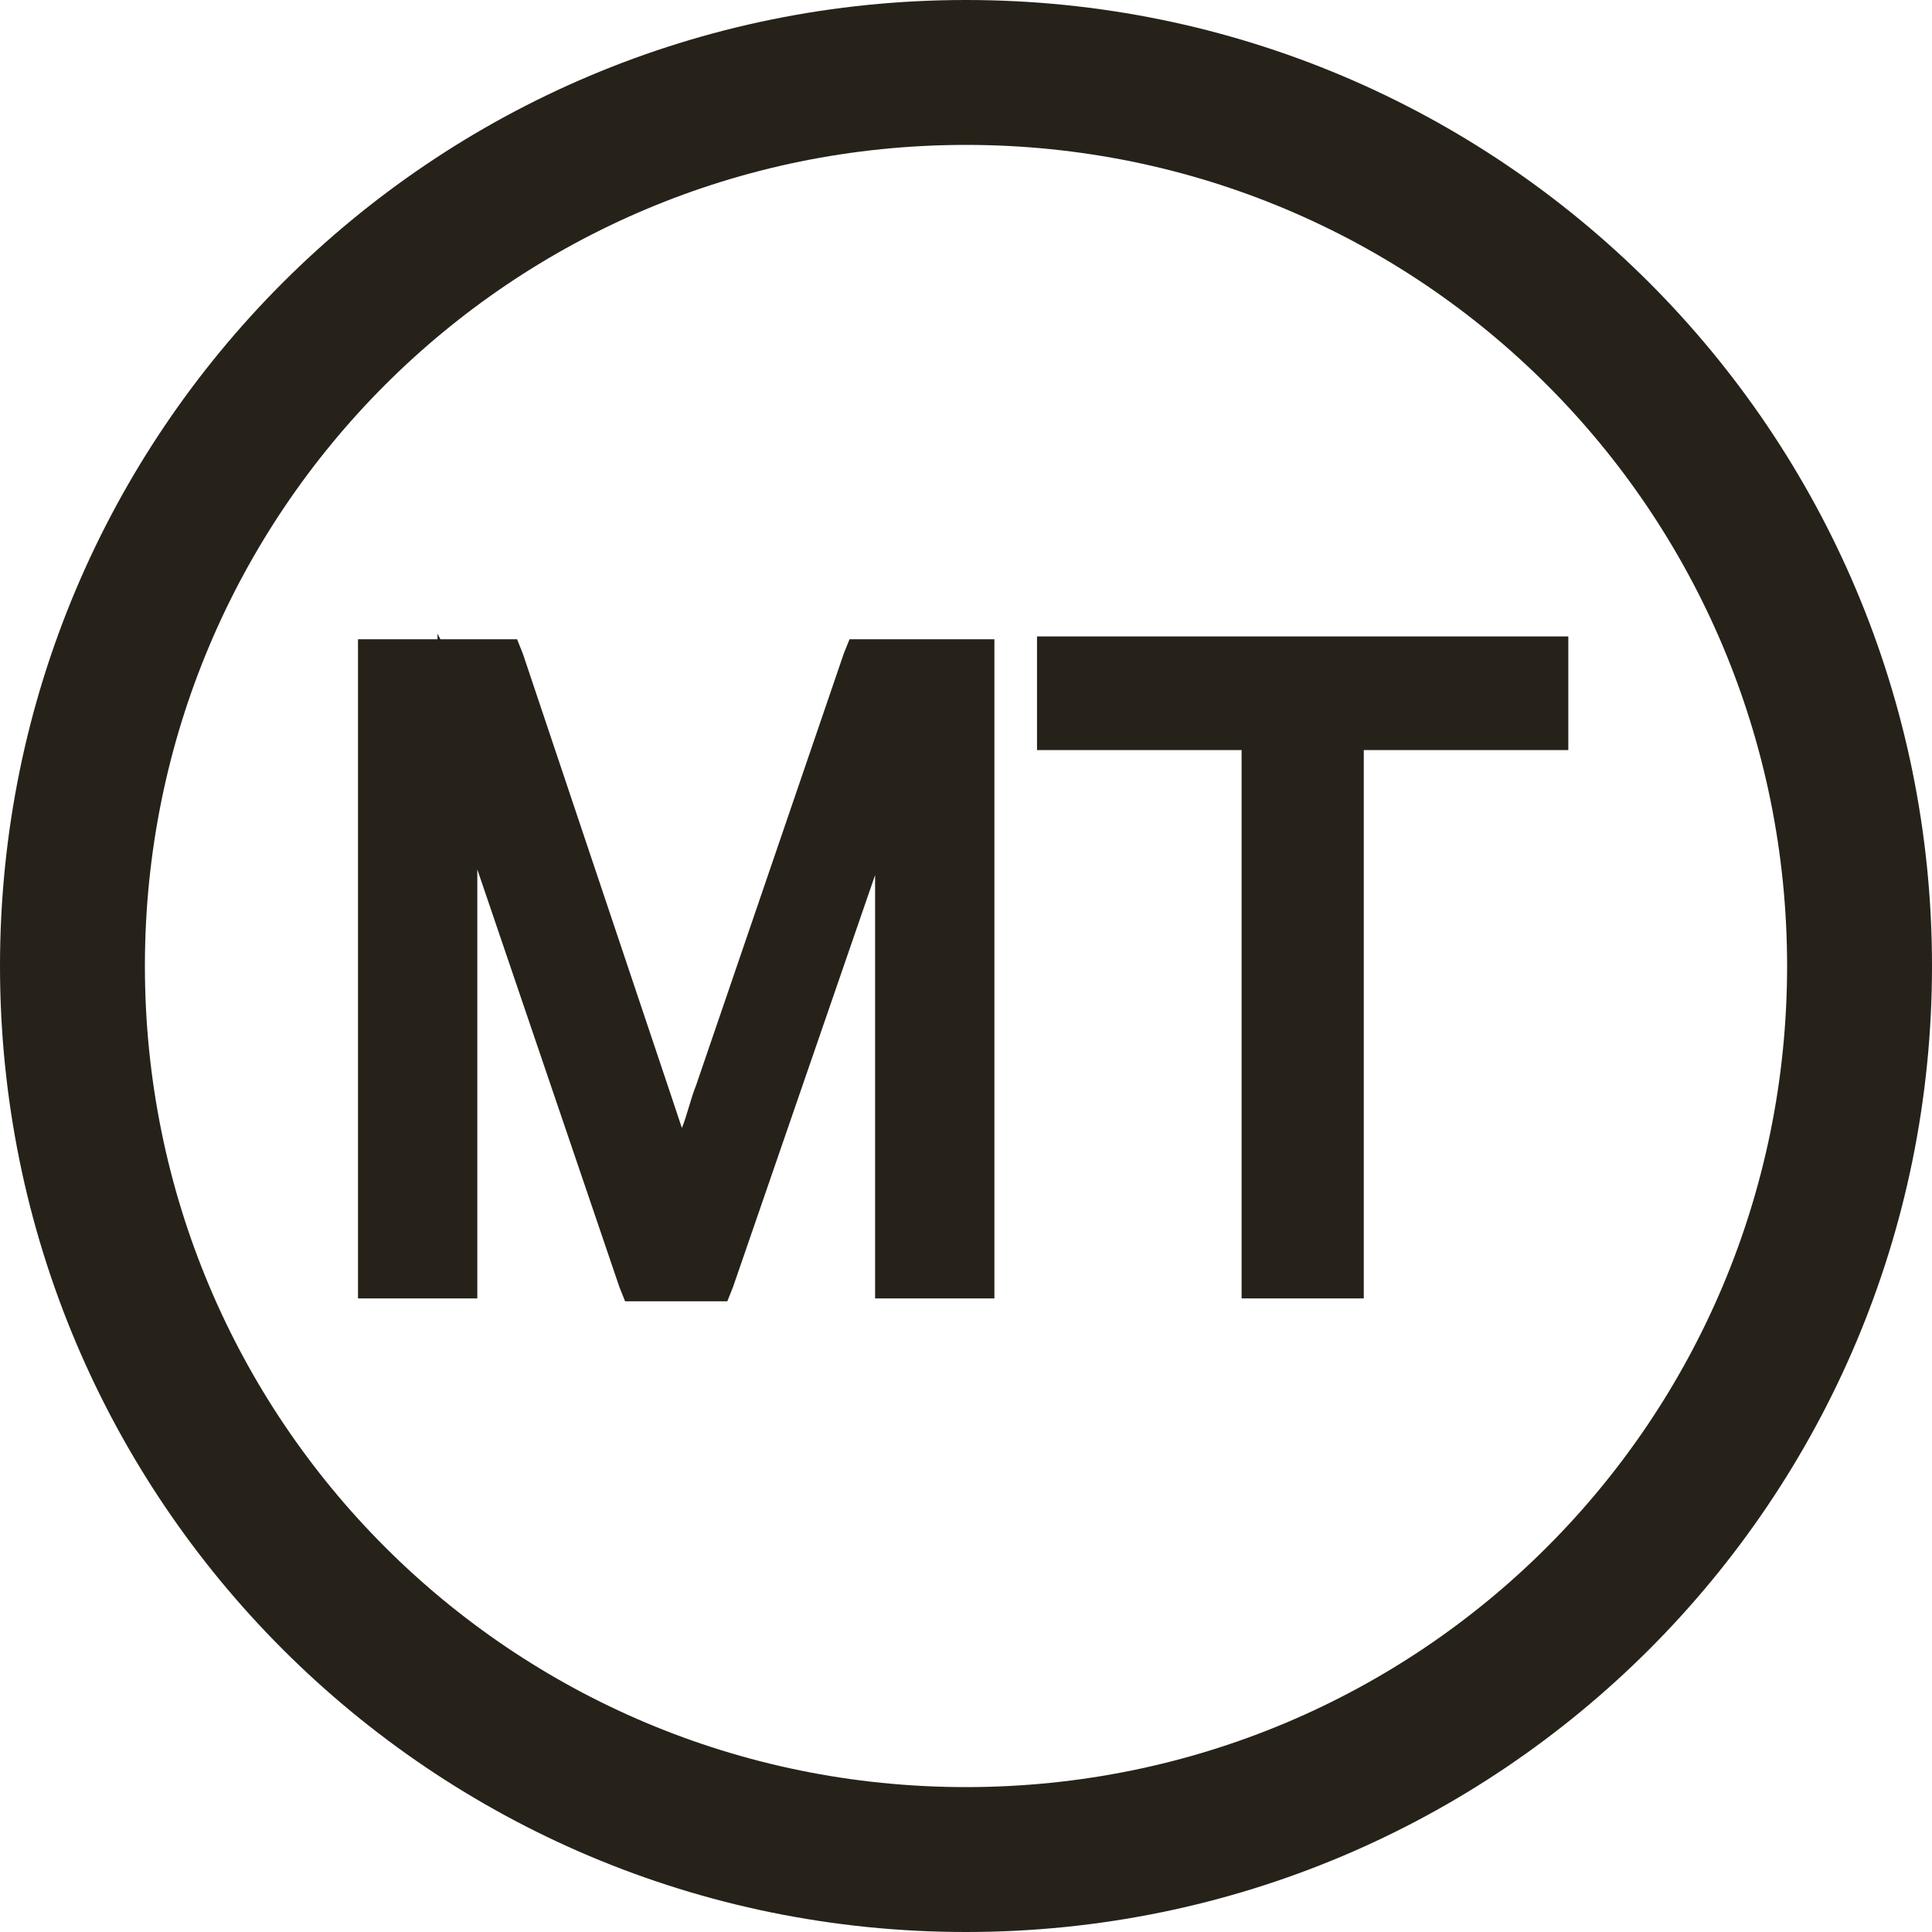
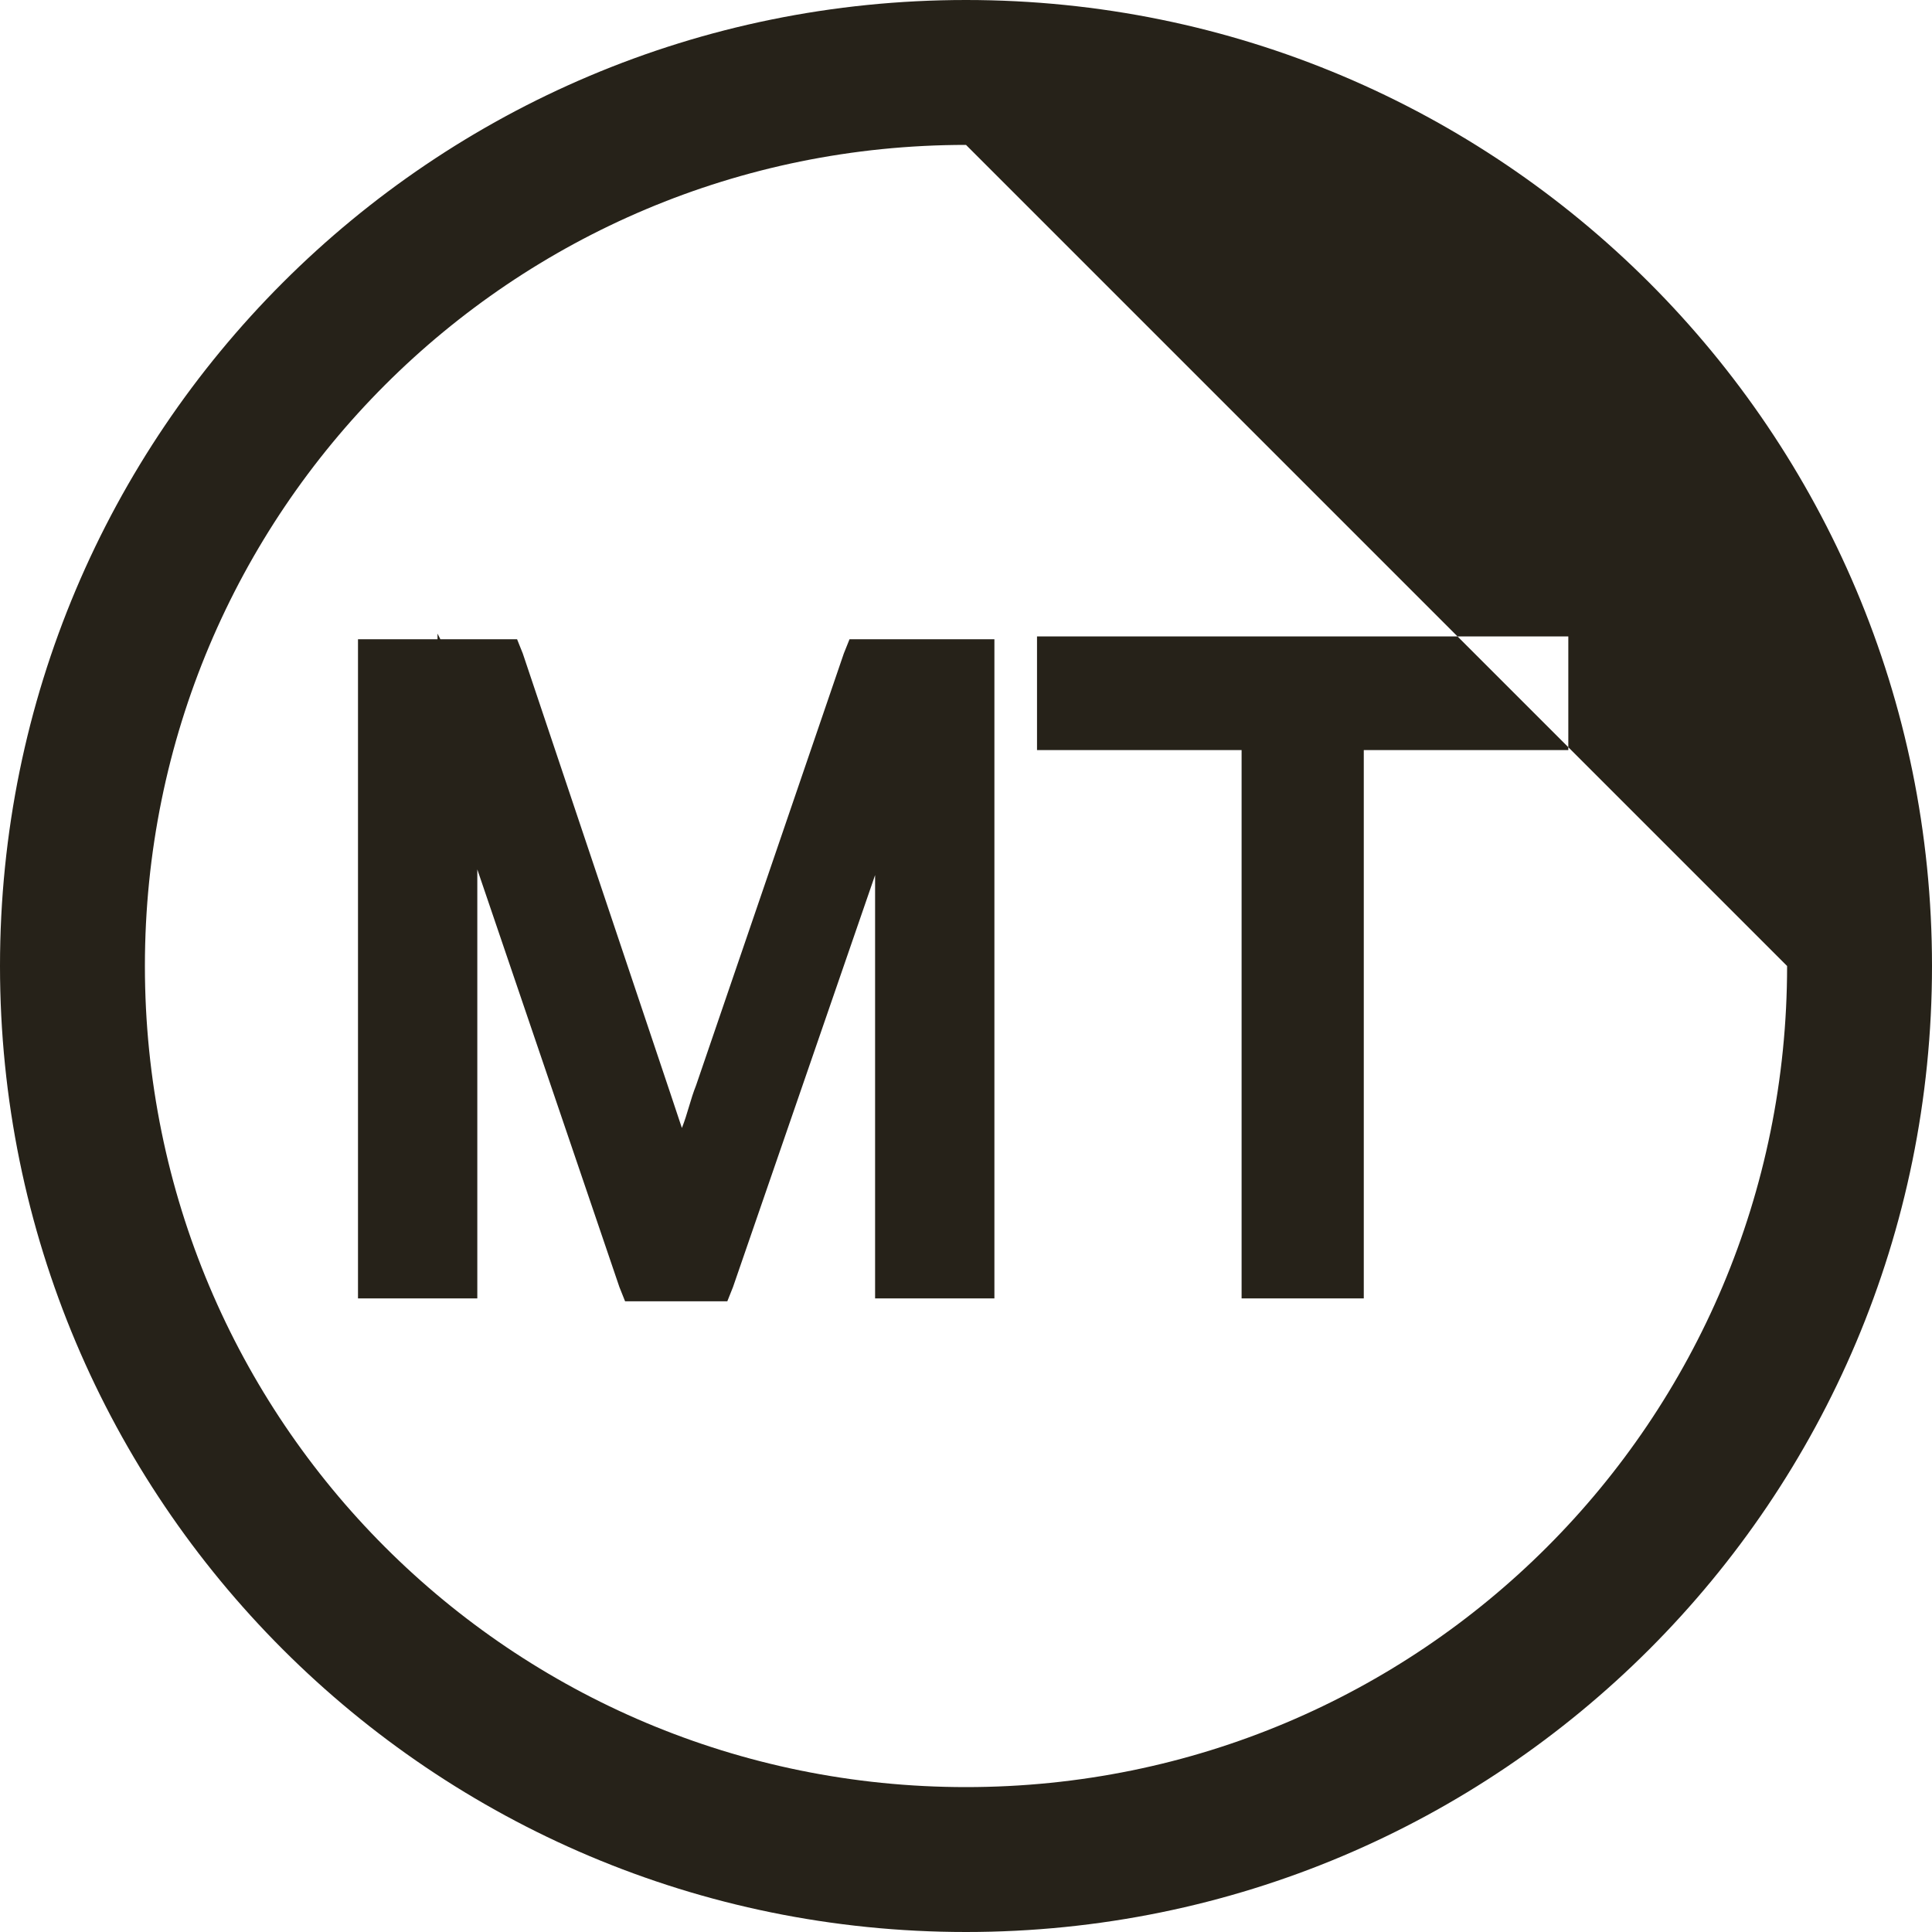
<svg xmlns="http://www.w3.org/2000/svg" width="37" height="37" viewBox="0 0 37 37" fill="none">
-   <path fill-rule="evenodd" clip-rule="evenodd" d="M18.5 37C8.271 37 0 28.729 0 18.5C0 8.271 8.271 0 18.5 0C28.729 0 37 8.271 37 18.5C37 28.729 28.729 37 18.5 37ZM18.5 2.775C9.794 2.775 2.775 9.794 2.775 18.5C2.775 27.206 9.794 34.225 18.5 34.225C27.206 34.225 34.225 27.206 34.225 18.5C34.225 9.794 27.206 2.775 18.5 2.775ZM29.709 14.365H26.118V24.485V24.866H25.737H24.159H23.778V24.485V14.365H20.241H19.86V13.984V12.569V12.188H20.241H29.654H30.035V12.569V13.984V14.365H29.709ZM17.14 24.866H16.759V24.485V16.759L14.038 24.648L13.929 24.921H13.657H12.243H11.971L11.862 24.648L9.141 16.65V24.485V24.866H8.76H7.237H6.856V24.485V12.623V12.243H7.237H8.379V12.134L8.434 12.243H9.631H9.903L10.012 12.515L12.841 20.948L13.059 21.602C13.168 21.329 13.222 21.057 13.331 20.785L16.16 12.515L16.269 12.243H16.541H18.663H19.044V12.623V24.485V24.866H18.663H17.14Z" fill="#262219" />
+   <path fill-rule="evenodd" clip-rule="evenodd" d="M18.5 37C8.271 37 0 28.729 0 18.5C0 8.271 8.271 0 18.5 0C28.729 0 37 8.271 37 18.5C37 28.729 28.729 37 18.5 37ZM18.5 2.775C9.794 2.775 2.775 9.794 2.775 18.5C2.775 27.206 9.794 34.225 18.5 34.225C27.206 34.225 34.225 27.206 34.225 18.5ZM29.709 14.365H26.118V24.485V24.866H25.737H24.159H23.778V24.485V14.365H20.241H19.86V13.984V12.569V12.188H20.241H29.654H30.035V12.569V13.984V14.365H29.709ZM17.14 24.866H16.759V24.485V16.759L14.038 24.648L13.929 24.921H13.657H12.243H11.971L11.862 24.648L9.141 16.65V24.485V24.866H8.76H7.237H6.856V24.485V12.623V12.243H7.237H8.379V12.134L8.434 12.243H9.631H9.903L10.012 12.515L12.841 20.948L13.059 21.602C13.168 21.329 13.222 21.057 13.331 20.785L16.16 12.515L16.269 12.243H16.541H18.663H19.044V12.623V24.485V24.866H18.663H17.14Z" fill="#262219" />
</svg>